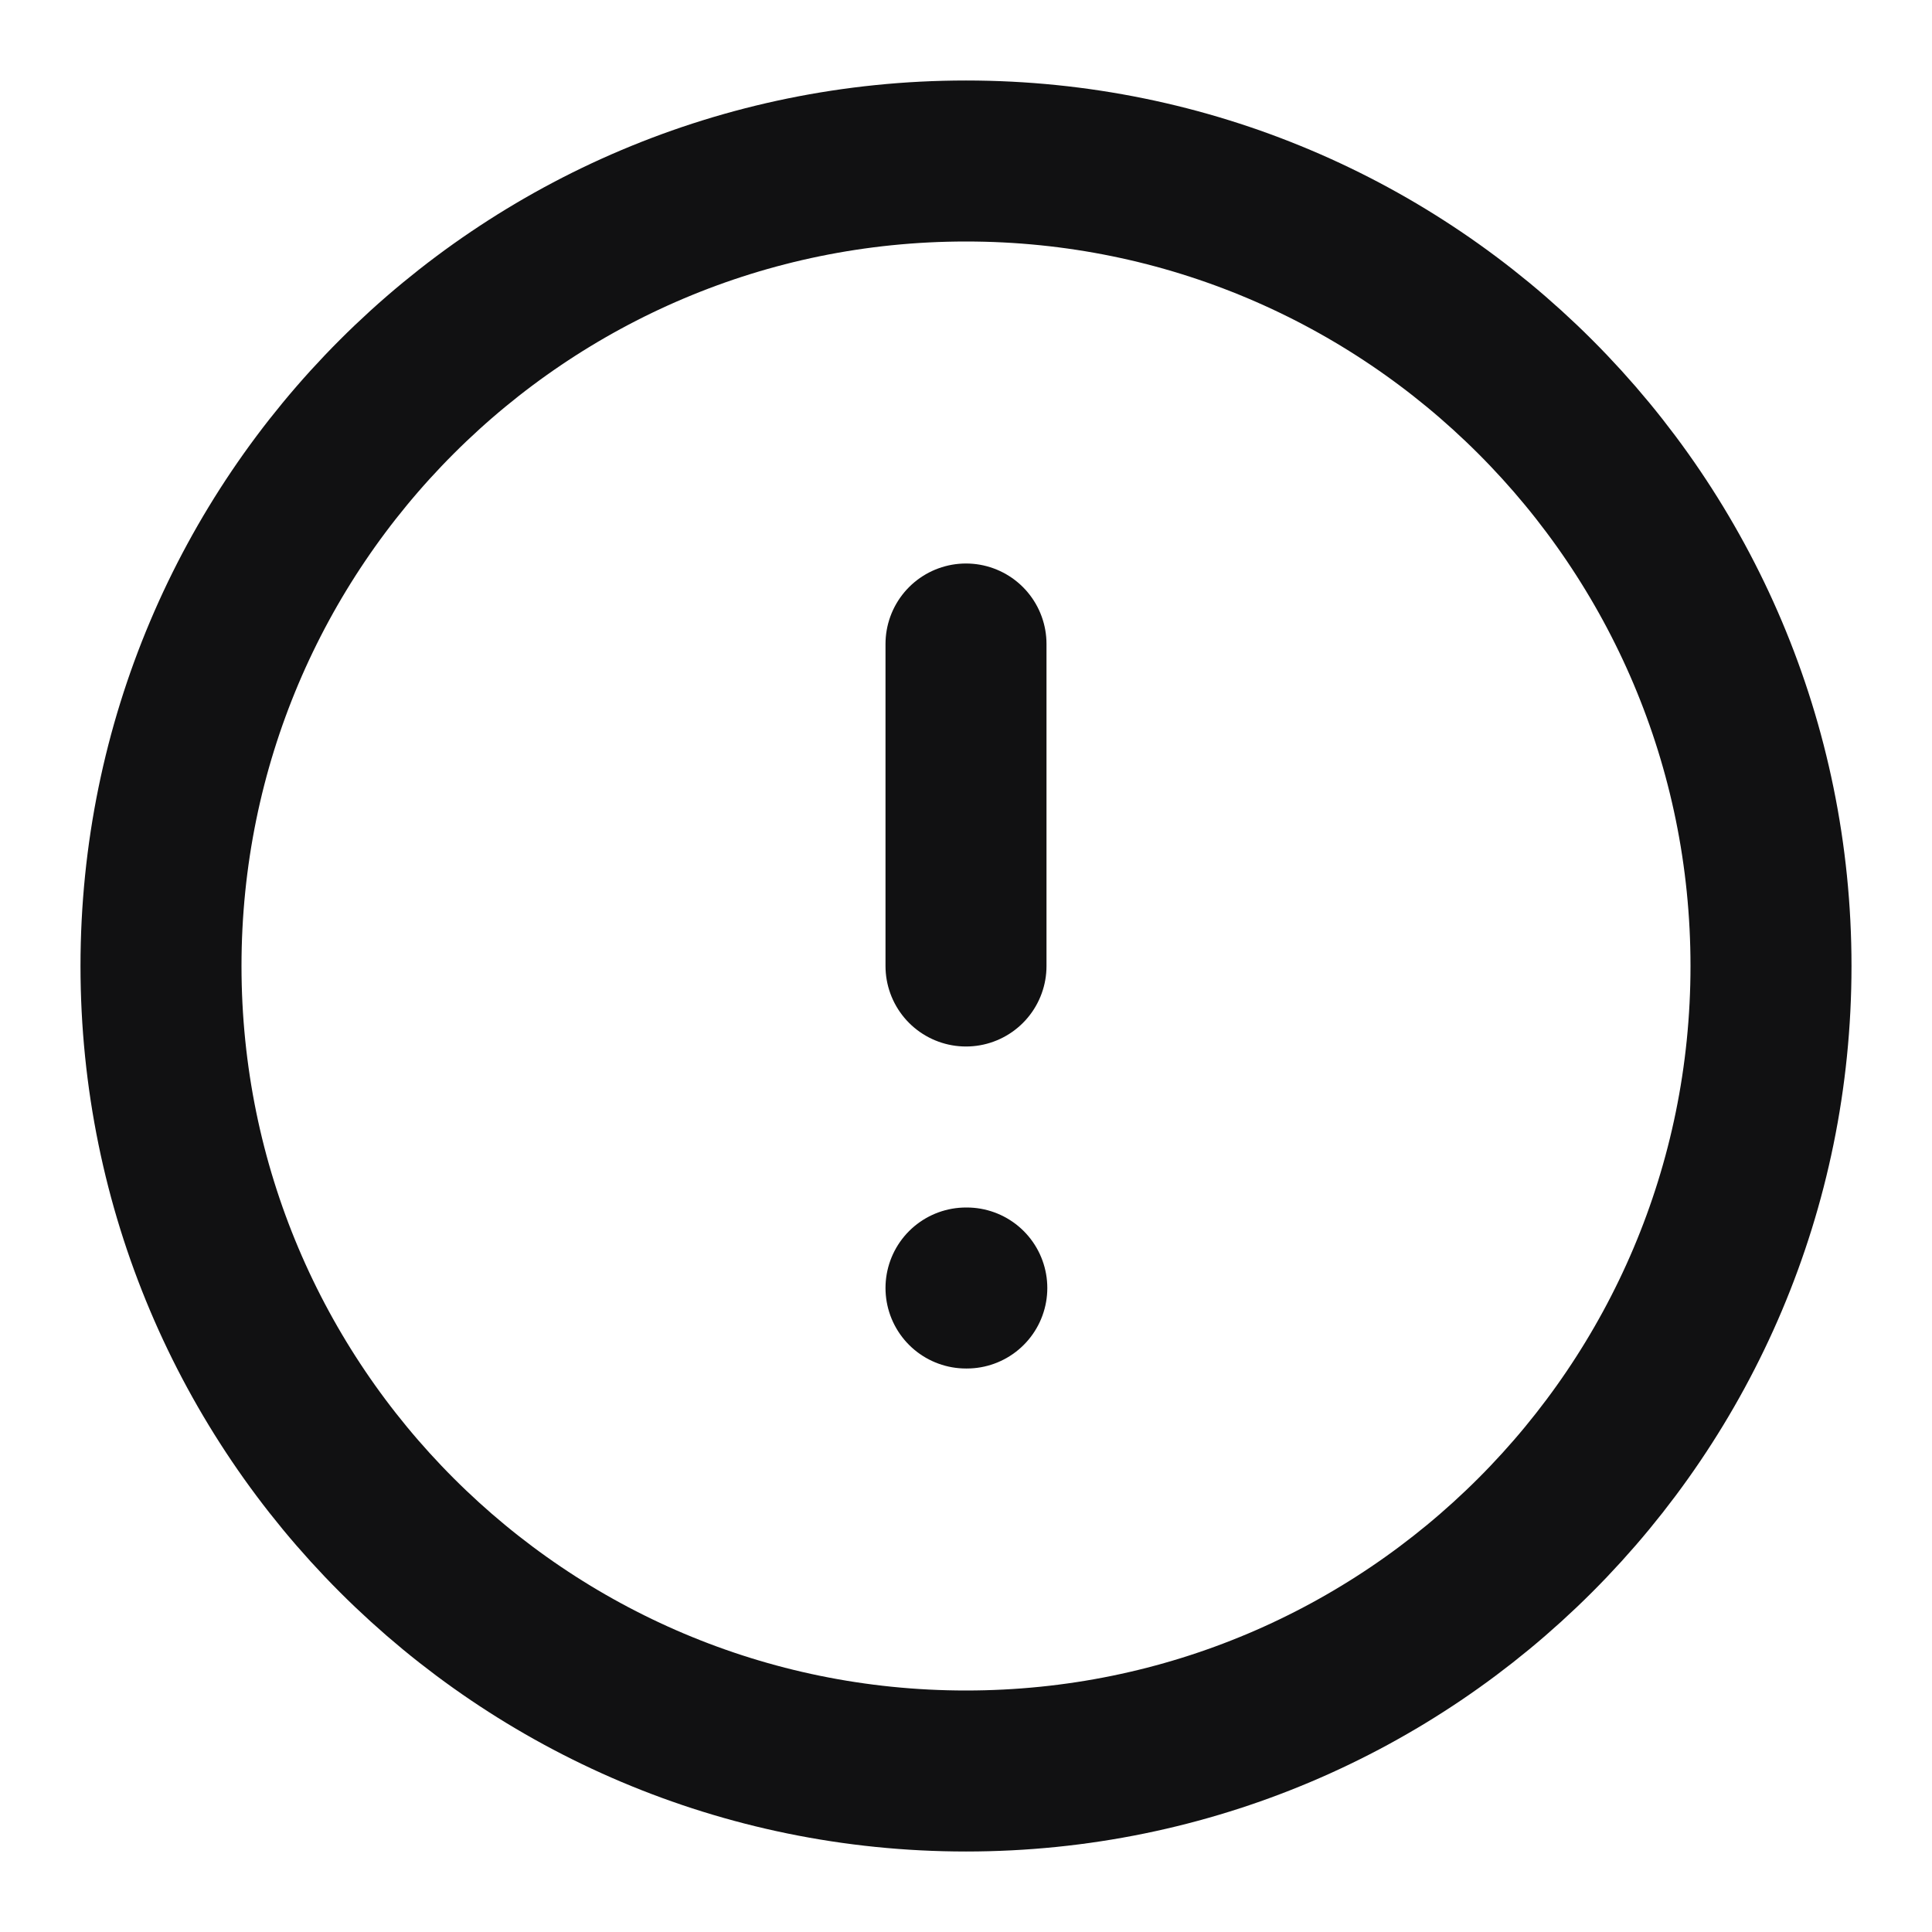
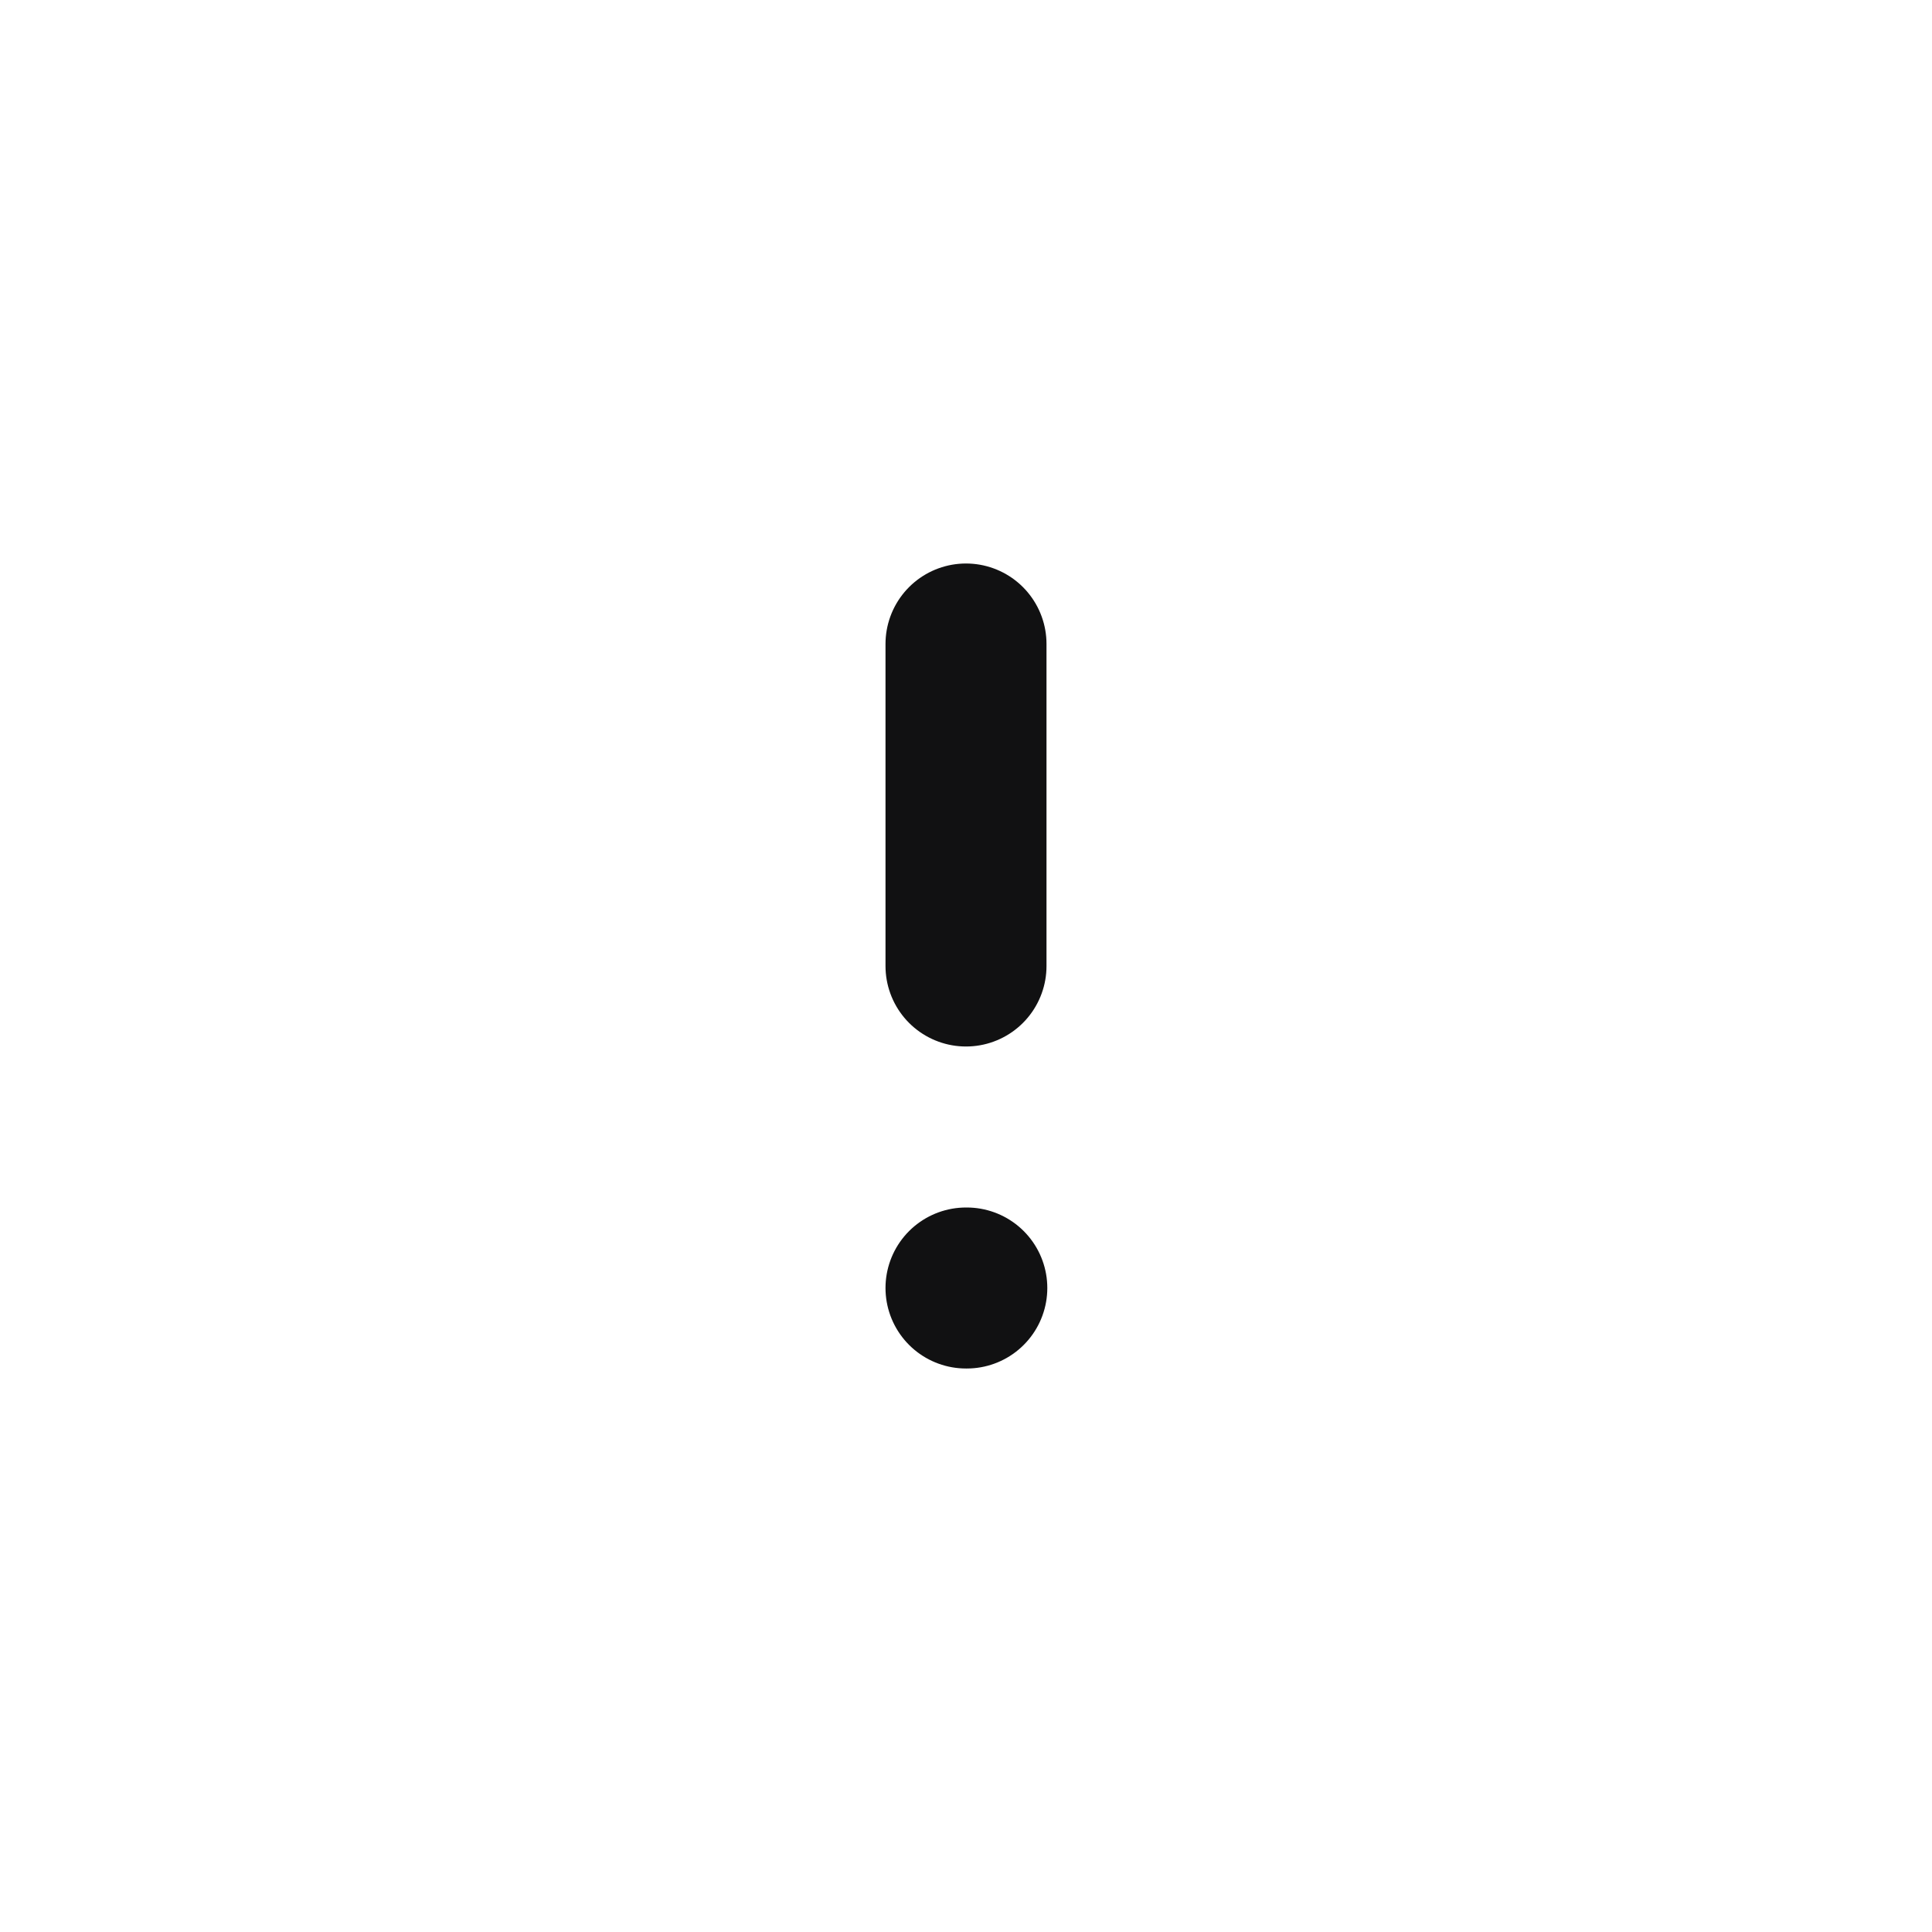
<svg xmlns="http://www.w3.org/2000/svg" preserveAspectRatio="none" width="100%" height="100%" overflow="visible" style="display: block;" viewBox="0 0 24 24" fill="none">
  <g id="Icon">
-     <path id="Vector" d="M12 22C17.523 22 22 17.523 22 12C22 6.477 17.523 2 12 2C6.477 2 2 6.477 2 12C2 17.523 6.477 22 12 22Z" stroke="#111112" stroke-width="2" stroke-linecap="round" stroke-linejoin="round" />
    <path id="Vector_2" d="M12 8V12" stroke="#111112" stroke-width="2" stroke-linecap="round" stroke-linejoin="round" />
    <path id="Vector_3" d="M12 16H12.01" stroke="#111112" stroke-width="2" stroke-linecap="round" stroke-linejoin="round" />
  </g>
</svg>